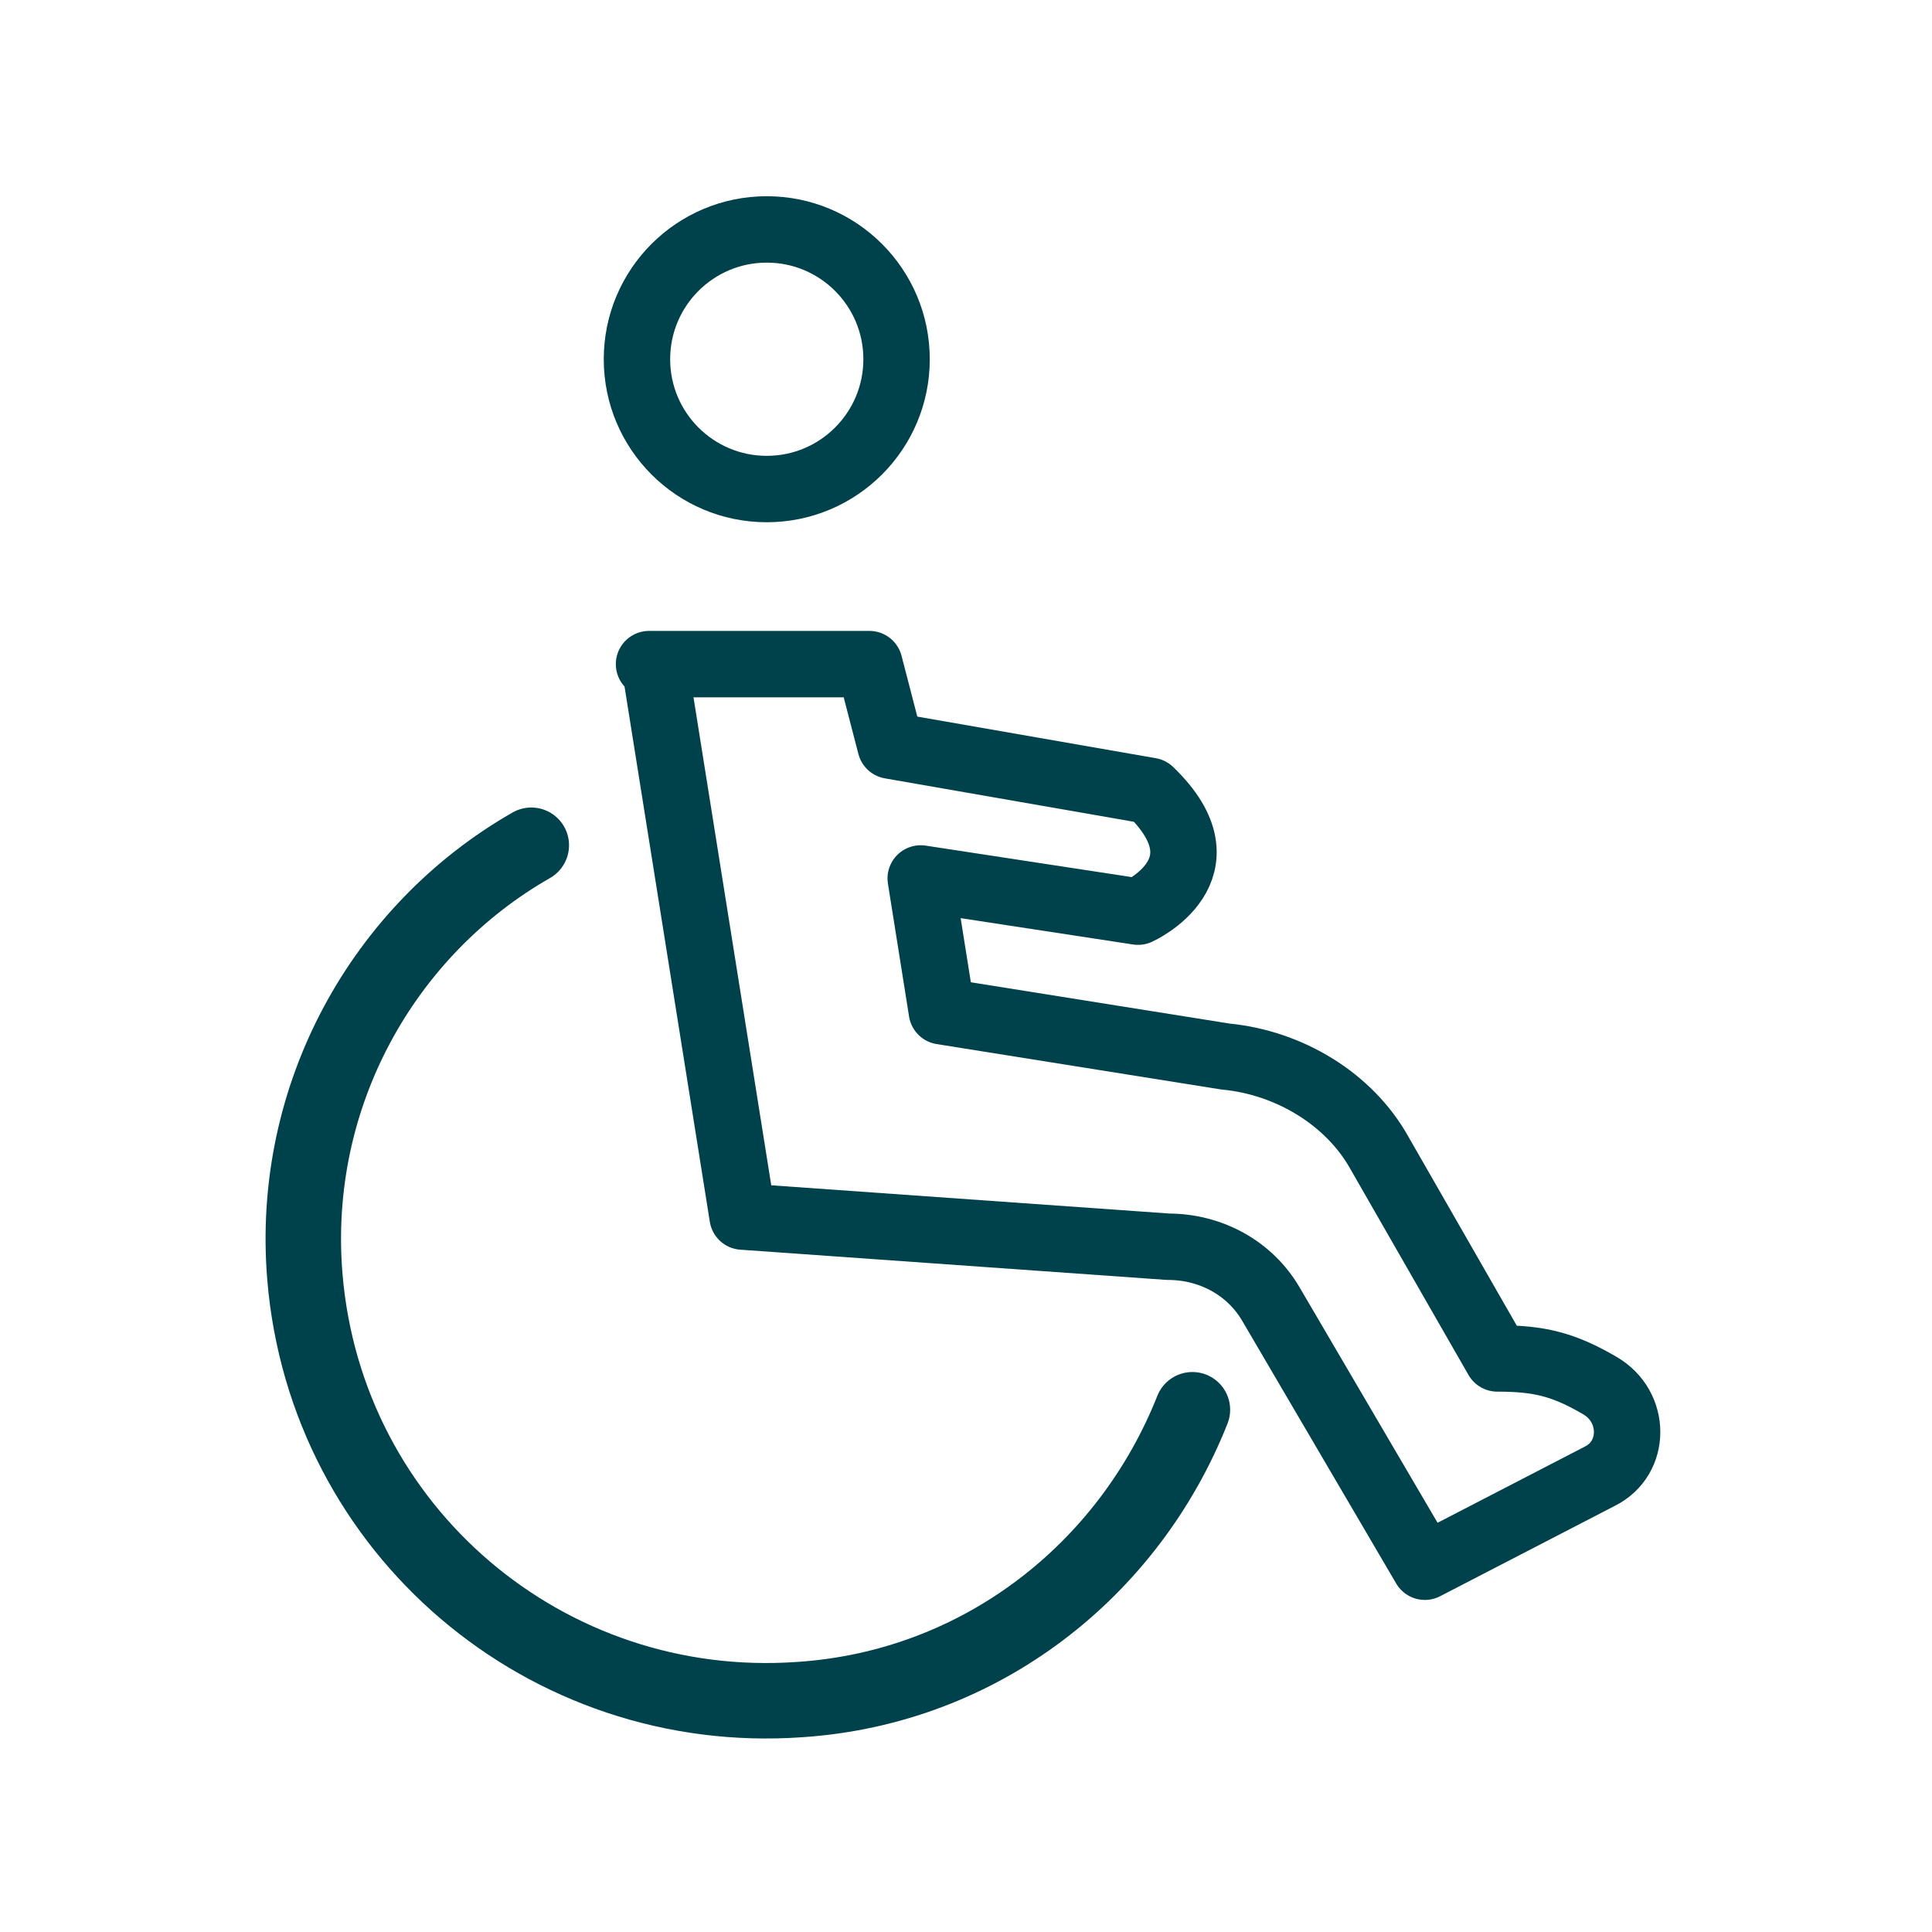
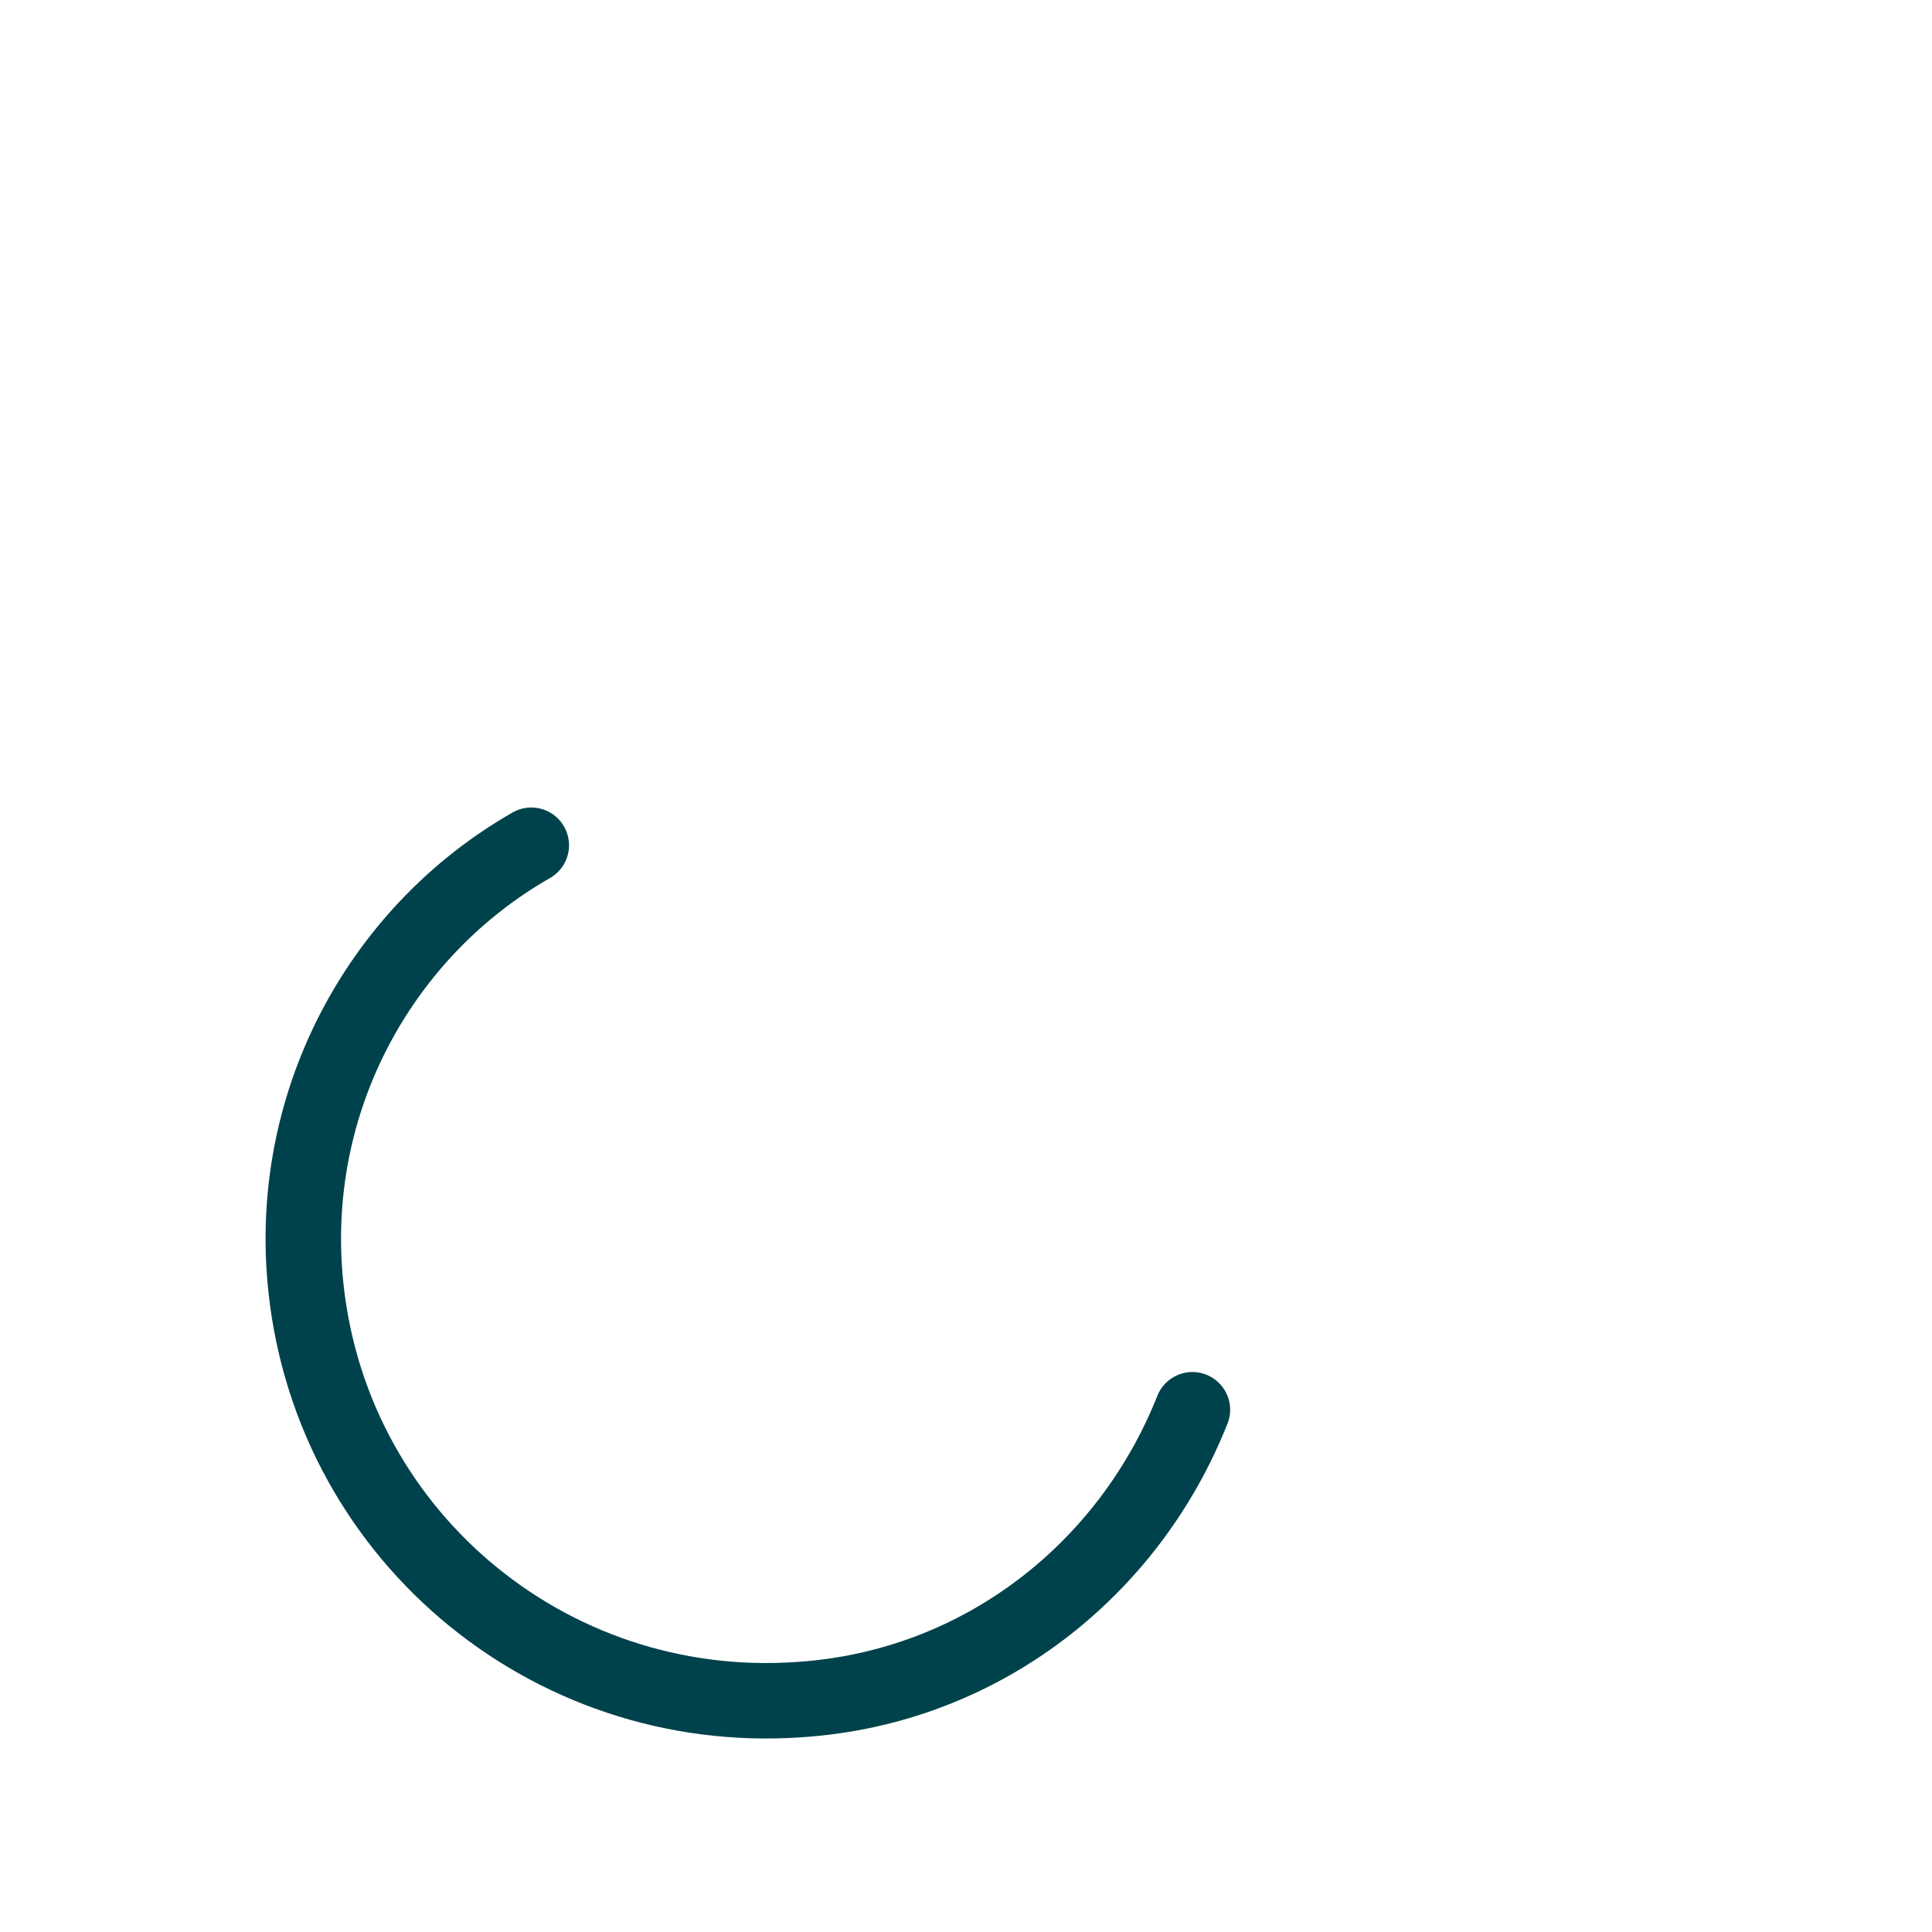
<svg xmlns="http://www.w3.org/2000/svg" id="Laag_1" version="1.1" viewBox="0 0 64 64">
  <defs>
    <style>
      .st0 {
        stroke-width: 2.2px;
      }

      .st0, .st1 {
        fill: none;
        stroke: #00424b;
        stroke-linecap: round;
        stroke-linejoin: round;
      }

      .st1 {
        stroke-width: 2.5px;
      }
    </style>
  </defs>
  <path class="st1" d="M39.5,46.7c-2.1,5.3-7,9.2-13,9.6-8.4.6-15.7-5.6-16.4-14-.5-6,2.6-11.5,7.5-14.3" />
-   <circle class="st0" cx="25.4" cy="11.9" r="4.3" />
-   <path class="st0" d="M21.7,22.1l2.9,18.2,14.1,1c1.4,0,2.7.7,3.4,1.9l5.1,8.7,5.8-3c1.2-.6,1.2-2.3,0-3s-2-.9-3.4-.9l-3.9-6.8c-1-1.8-3-3-5.1-3.2l-9.4-1.5-.7-4.4,7.2,1.1s3.1-1.4.4-4l-8.6-1.5-.7-2.7h-7.3Z" />
</svg>